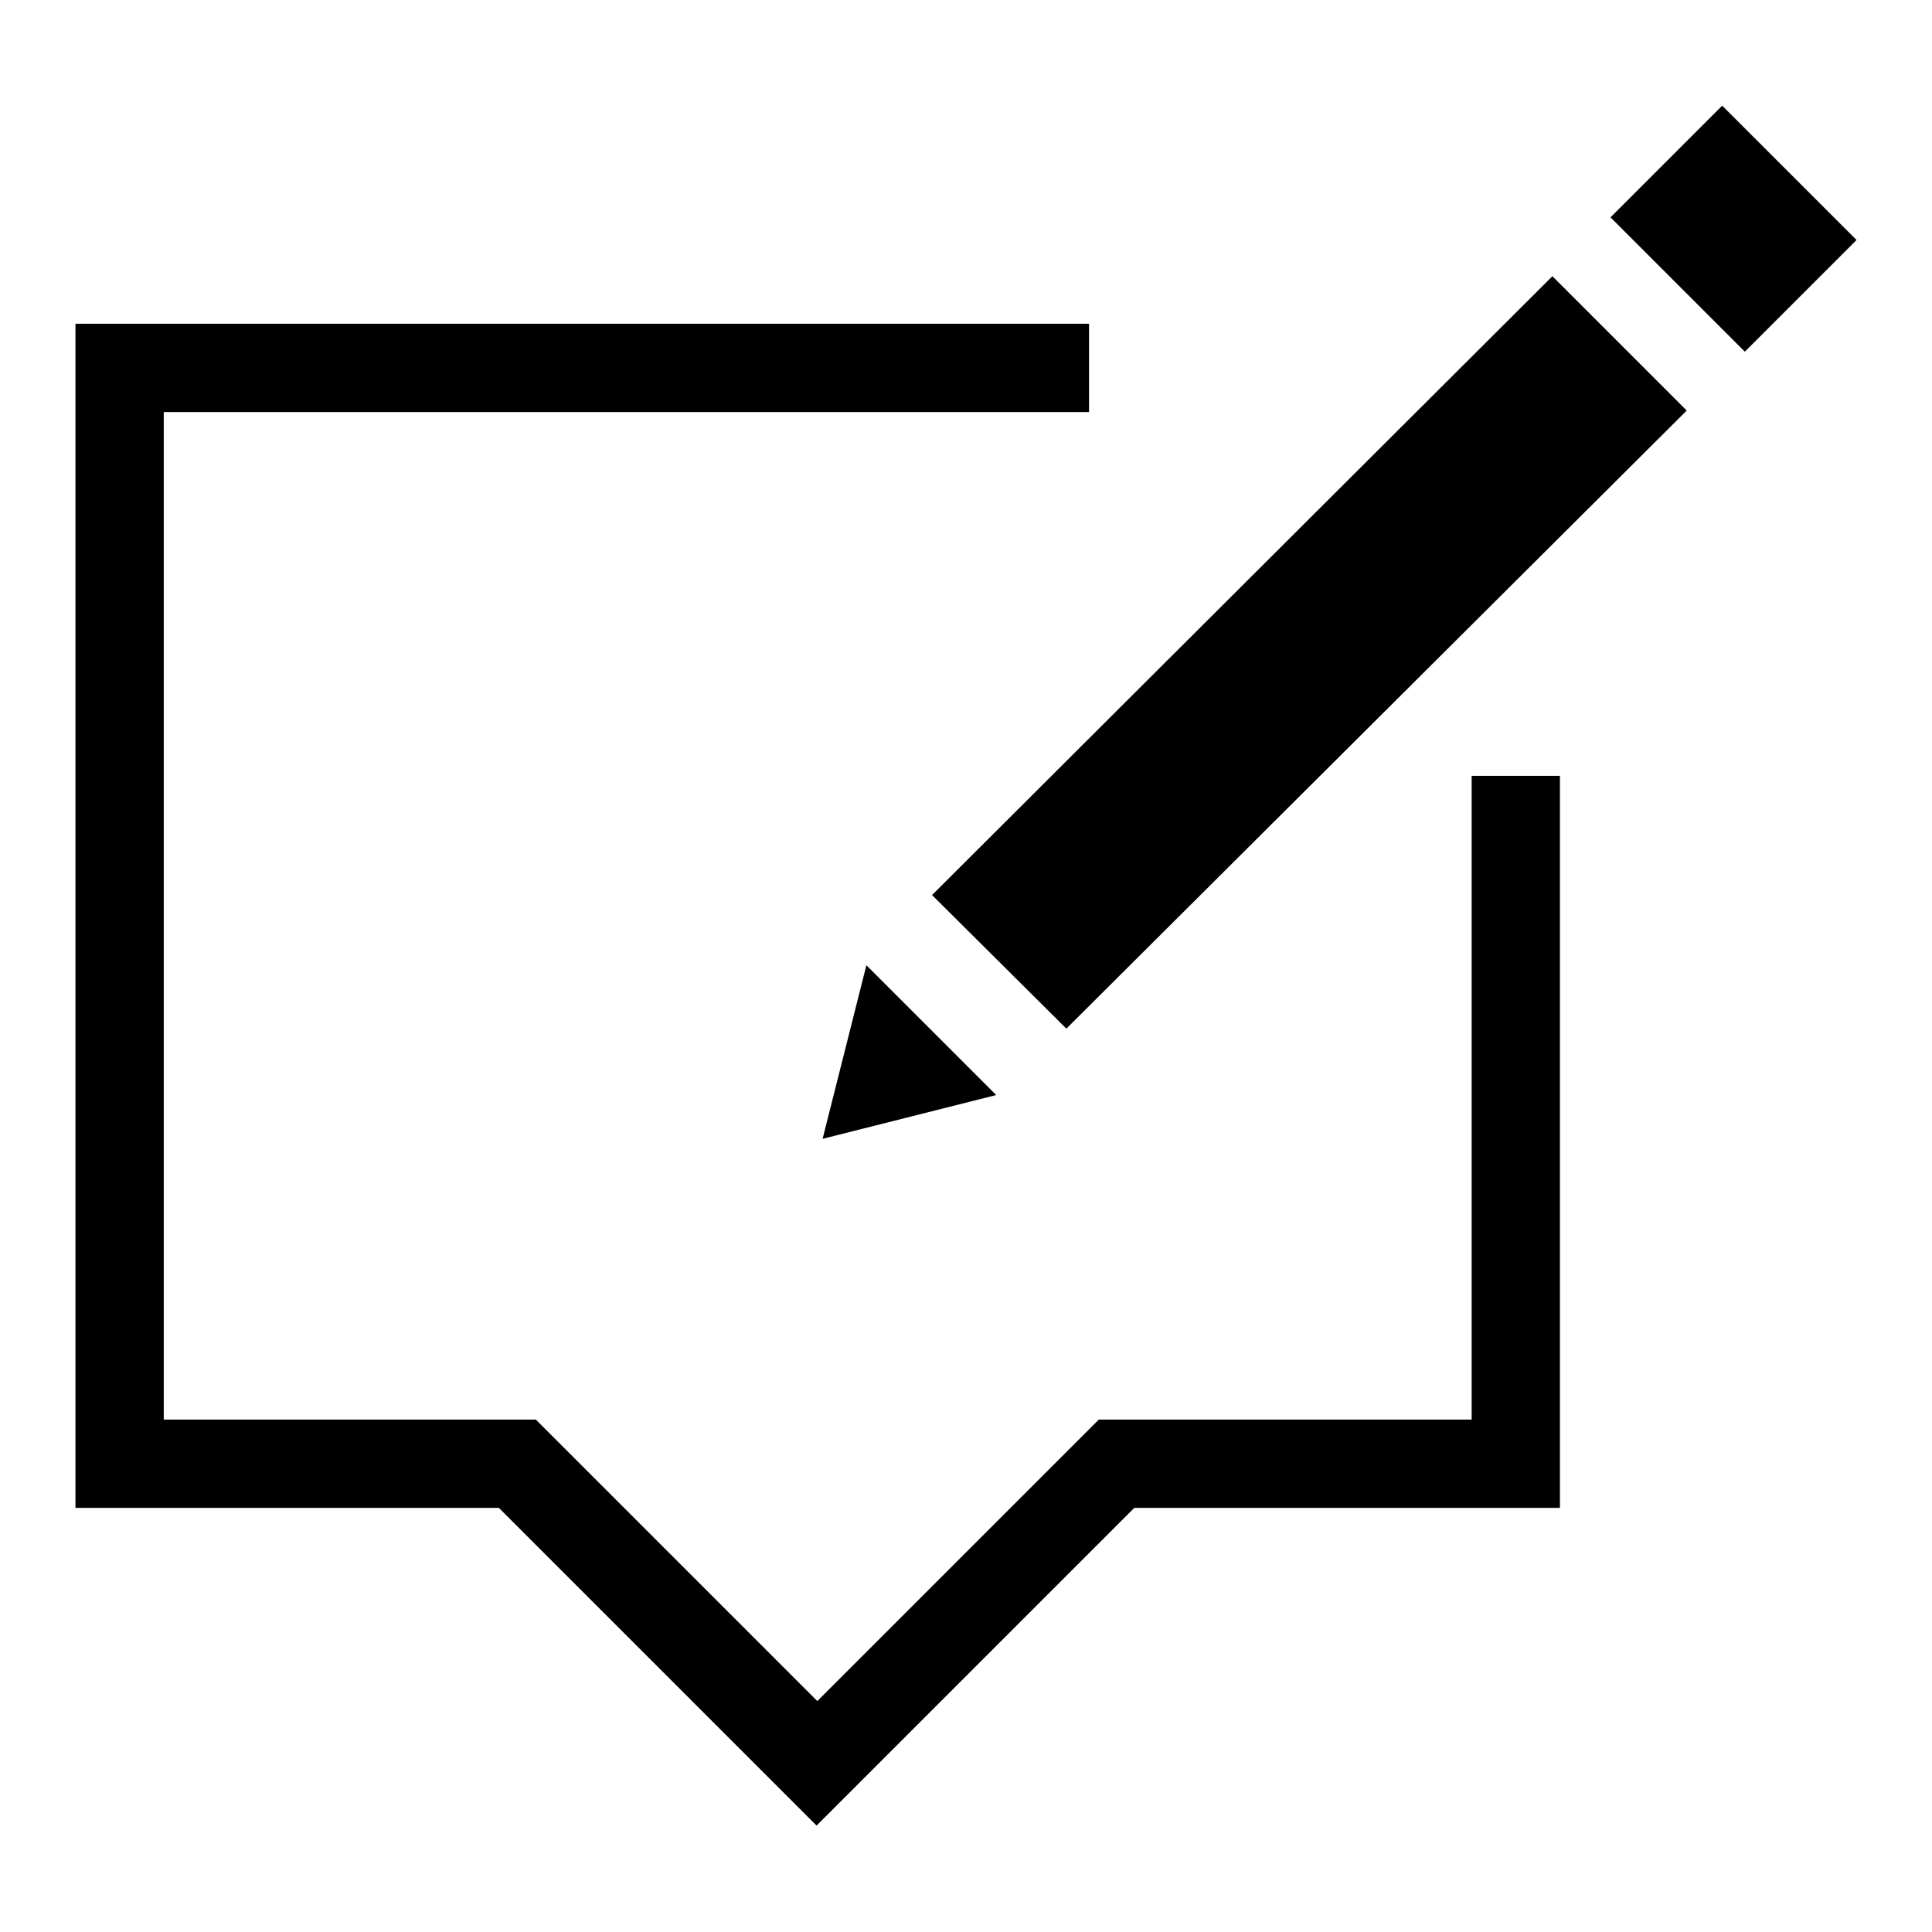
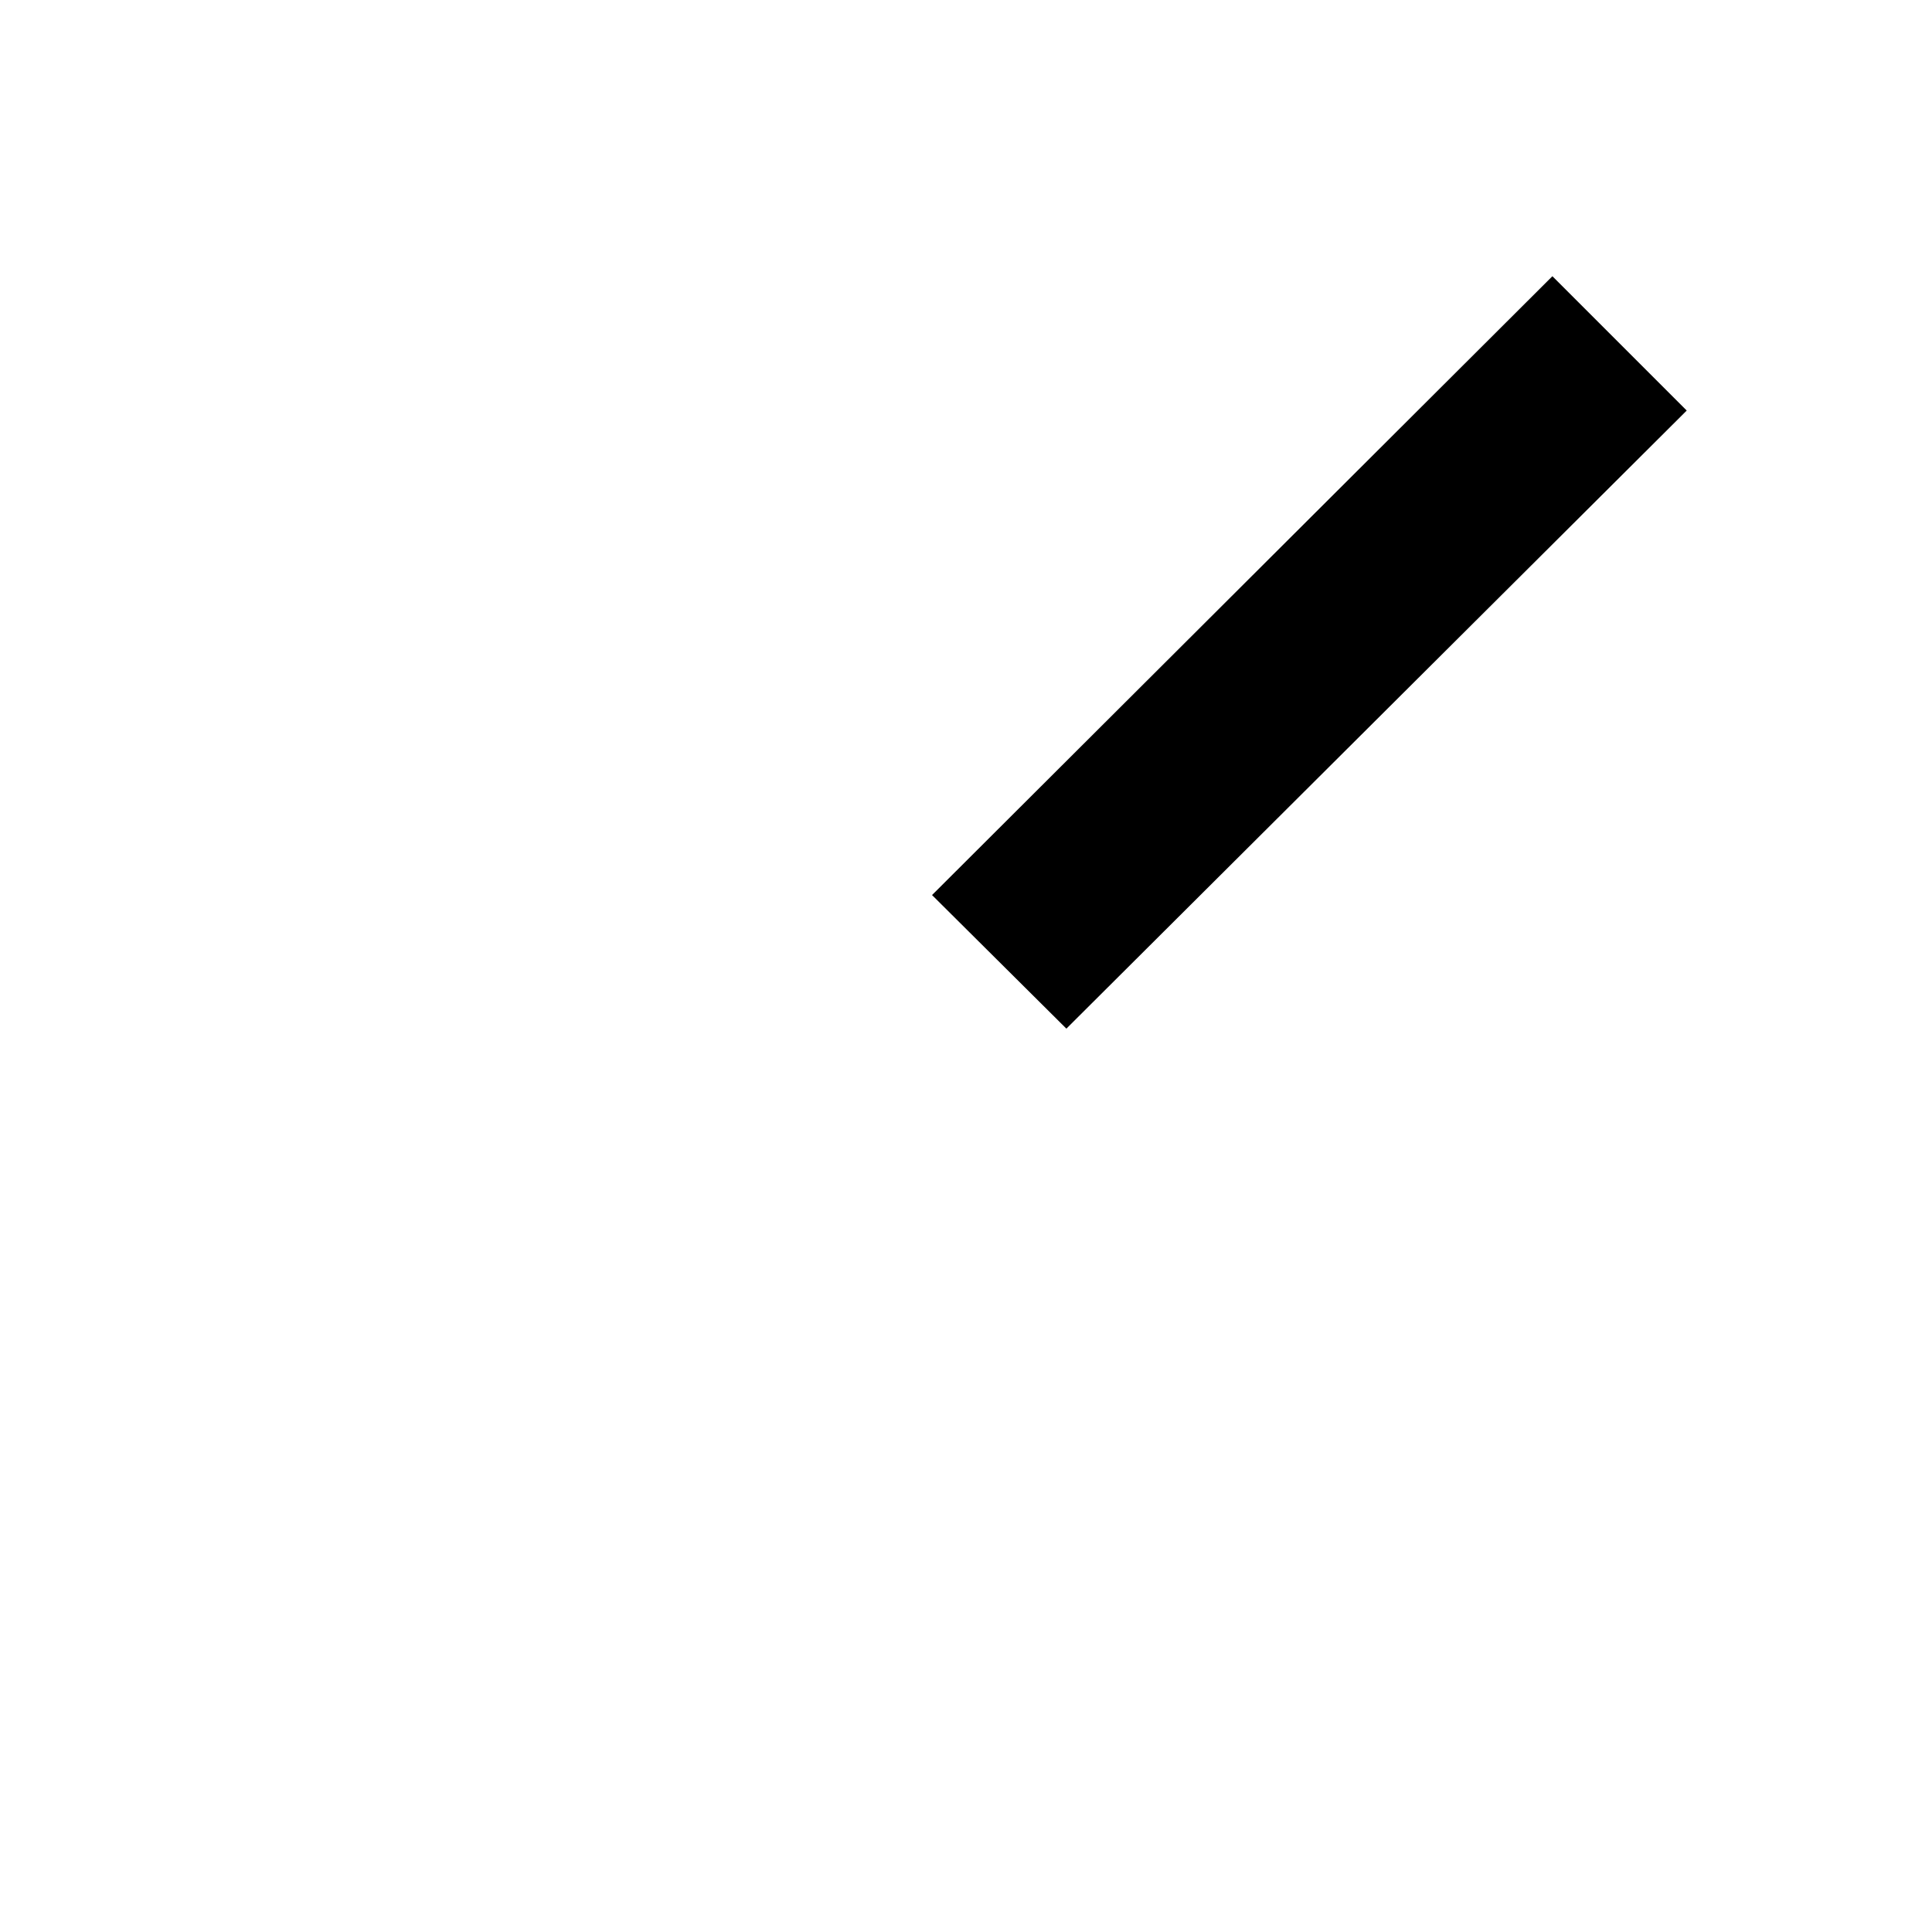
<svg xmlns="http://www.w3.org/2000/svg" version="1.1" x="0px" y="0px" viewBox="0 0 256 256" enable-background="new 0 0 256 256" xml:space="preserve">
  <g>
    <g>
-       <path fill="#000000" d="M10,42.9v156.9h56.1l42.1,42.1l42.1-42.1h56.4v-97H195v85.3h-49.4l-37.3,37.3l-37.3-37.3H21.7V54.6h122.6V42.9H10z" />
-       <path fill="#000000" d="M228.2,14l-14.8,14.8l17.8,17.8L246,31.8L228.2,14z" />
-       <path fill="#000000" d="M141.3,136.3l-17.8-17.7l82.2-82l17.8,17.8L141.3,136.3z" />
-       <path fill="#000000" d="M132,145.1l-23,5.8l5.8-23L132,145.1z" />
+       <path fill="#000000" d="M141.3,136.3l-17.8-17.7l82.2-82l17.8,17.8L141.3,136.3" />
    </g>
  </g>
</svg>